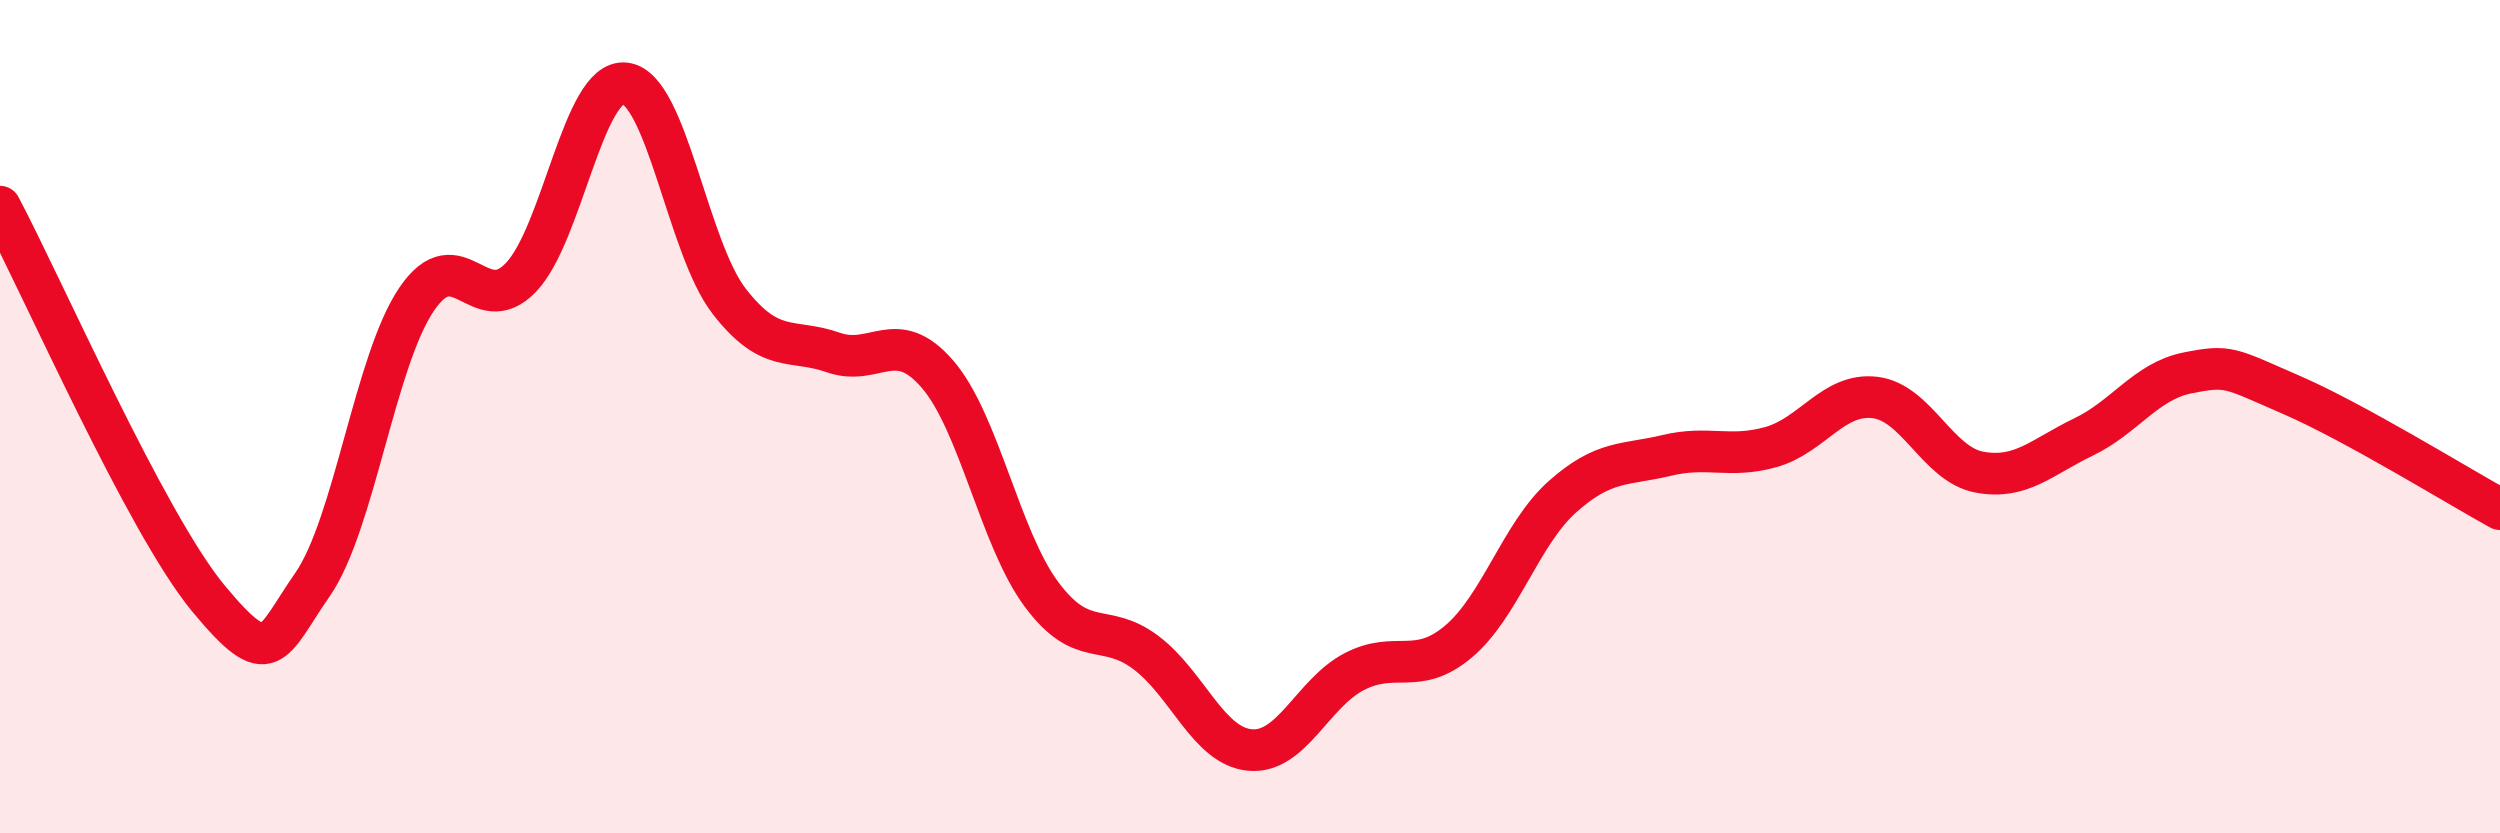
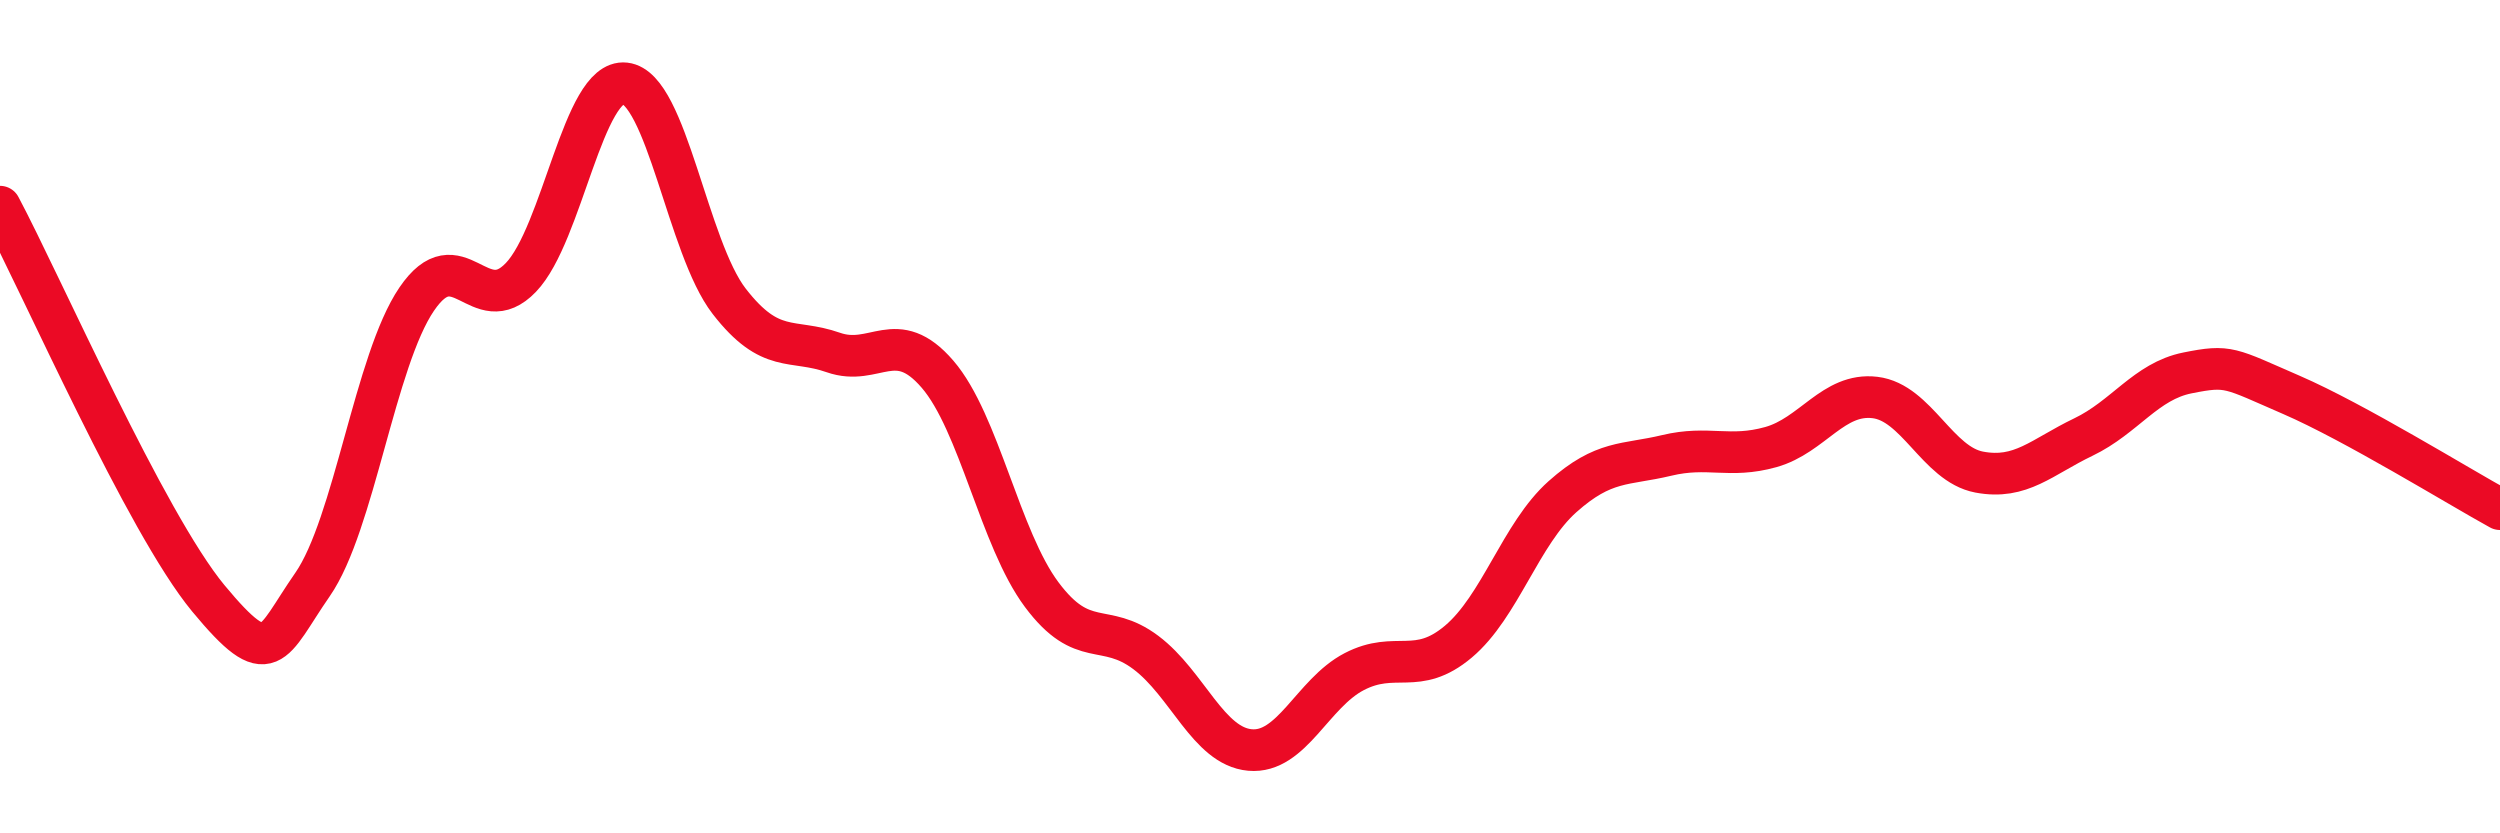
<svg xmlns="http://www.w3.org/2000/svg" width="60" height="20" viewBox="0 0 60 20">
-   <path d="M 0,4.96 C 1,6.84 3.5,12.55 5,14.36 C 6.5,16.17 6.5,15.47 7.5,14.03 C 8.5,12.59 9,8.65 10,7.18 C 11,5.71 11.5,7.7 12.5,6.66 C 13.5,5.62 14,1.89 15,2 C 16,2.11 16.5,5.94 17.5,7.23 C 18.5,8.52 19,8.11 20,8.46 C 21,8.81 21.5,7.82 22.5,8.98 C 23.5,10.14 24,12.93 25,14.27 C 26,15.61 26.5,14.91 27.5,15.66 C 28.5,16.41 29,17.91 30,18 C 31,18.09 31.5,16.64 32.5,16.12 C 33.5,15.6 34,16.24 35,15.4 C 36,14.56 36.5,12.81 37.5,11.92 C 38.5,11.03 39,11.17 40,10.93 C 41,10.69 41.5,11.01 42.5,10.73 C 43.5,10.45 44,9.42 45,9.54 C 46,9.66 46.5,11.14 47.5,11.33 C 48.5,11.52 49,10.97 50,10.49 C 51,10.01 51.5,9.15 52.5,8.95 C 53.5,8.75 53.5,8.83 55,9.48 C 56.5,10.13 59,11.67 60,12.22L60 20L0 20Z" fill="#EB0A25" opacity="0.1" stroke-linecap="round" stroke-linejoin="round" />
  <path d="M 0,4.96 C 1,6.84 3.5,12.55 5,14.36 C 6.5,16.17 6.5,15.47 7.5,14.03 C 8.5,12.59 9,8.65 10,7.18 C 11,5.71 11.5,7.7 12.5,6.66 C 13.5,5.62 14,1.89 15,2 C 16,2.11 16.5,5.94 17.5,7.23 C 18.5,8.52 19,8.11 20,8.46 C 21,8.81 21.5,7.82 22.5,8.98 C 23.5,10.14 24,12.93 25,14.27 C 26,15.61 26.5,14.91 27.5,15.66 C 28.5,16.41 29,17.91 30,18 C 31,18.09 31.5,16.64 32.5,16.12 C 33.5,15.6 34,16.24 35,15.4 C 36,14.56 36.5,12.81 37.5,11.92 C 38.5,11.03 39,11.17 40,10.93 C 41,10.69 41.5,11.01 42.5,10.73 C 43.5,10.45 44,9.42 45,9.54 C 46,9.66 46.5,11.14 47.5,11.33 C 48.5,11.52 49,10.97 50,10.49 C 51,10.01 51.5,9.15 52.5,8.95 C 53.5,8.75 53.5,8.83 55,9.48 C 56.5,10.13 59,11.67 60,12.22" stroke="#EB0A25" stroke-width="1" fill="none" stroke-linecap="round" stroke-linejoin="round" />
</svg>